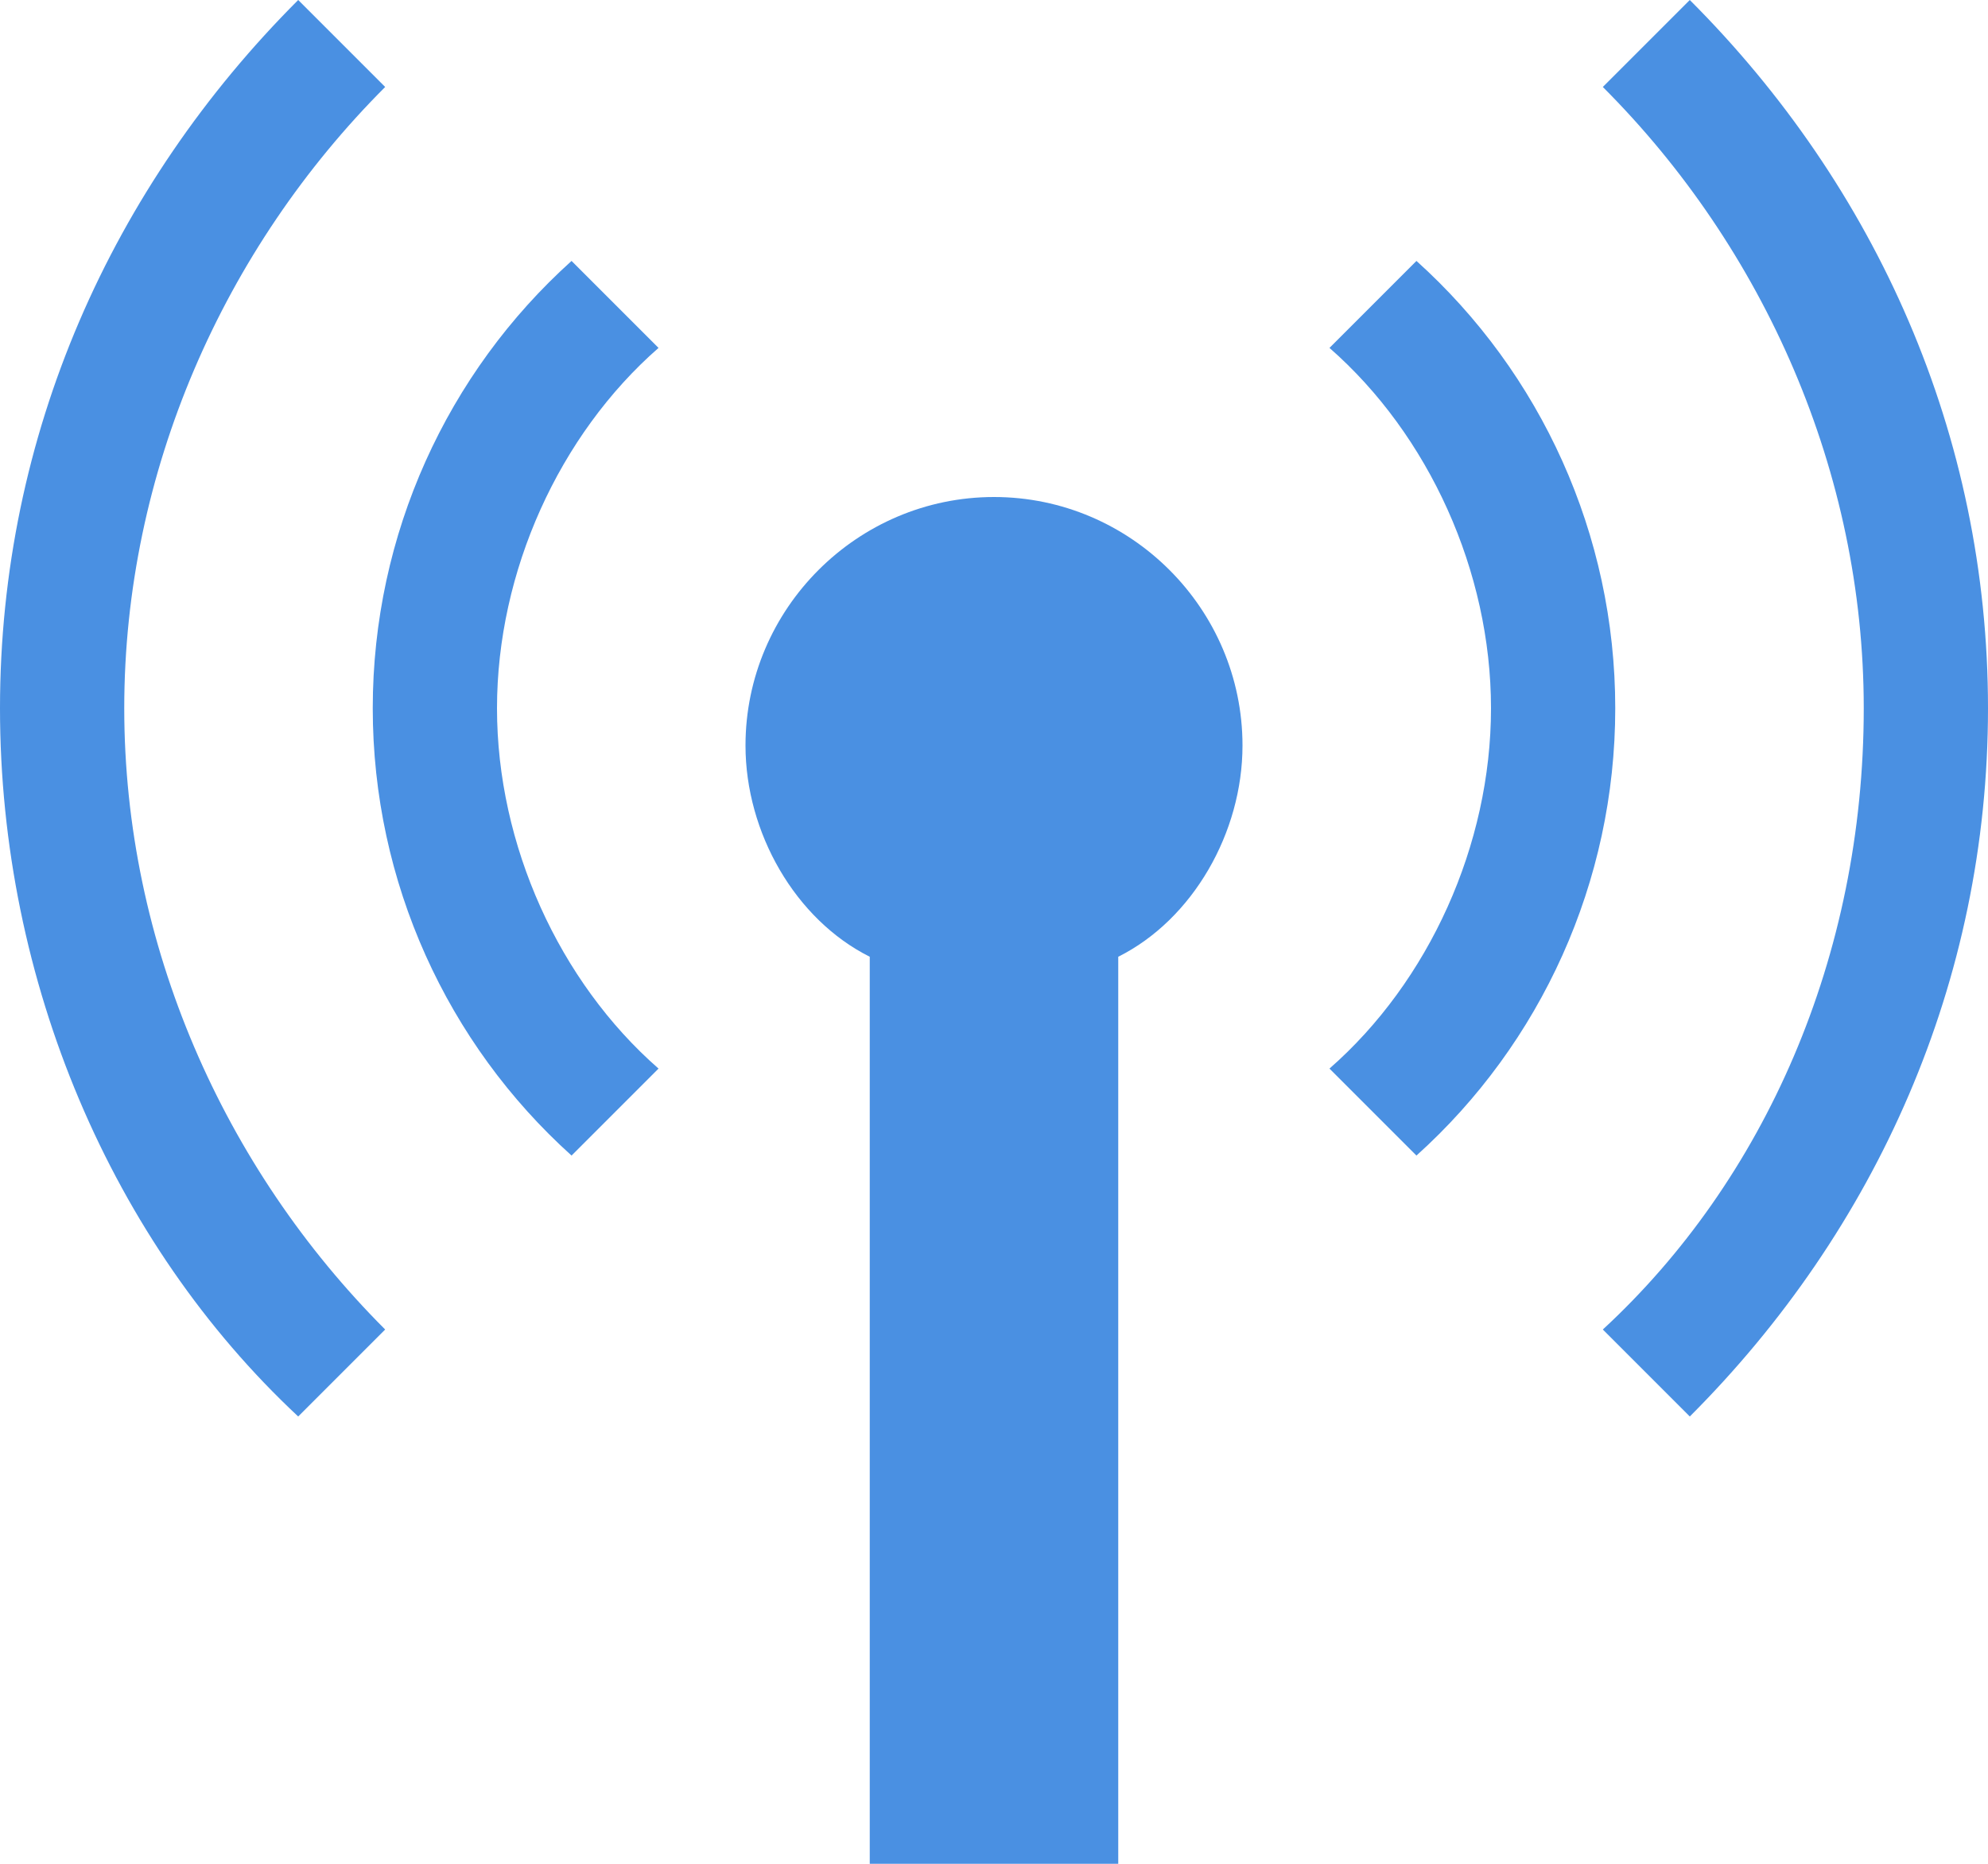
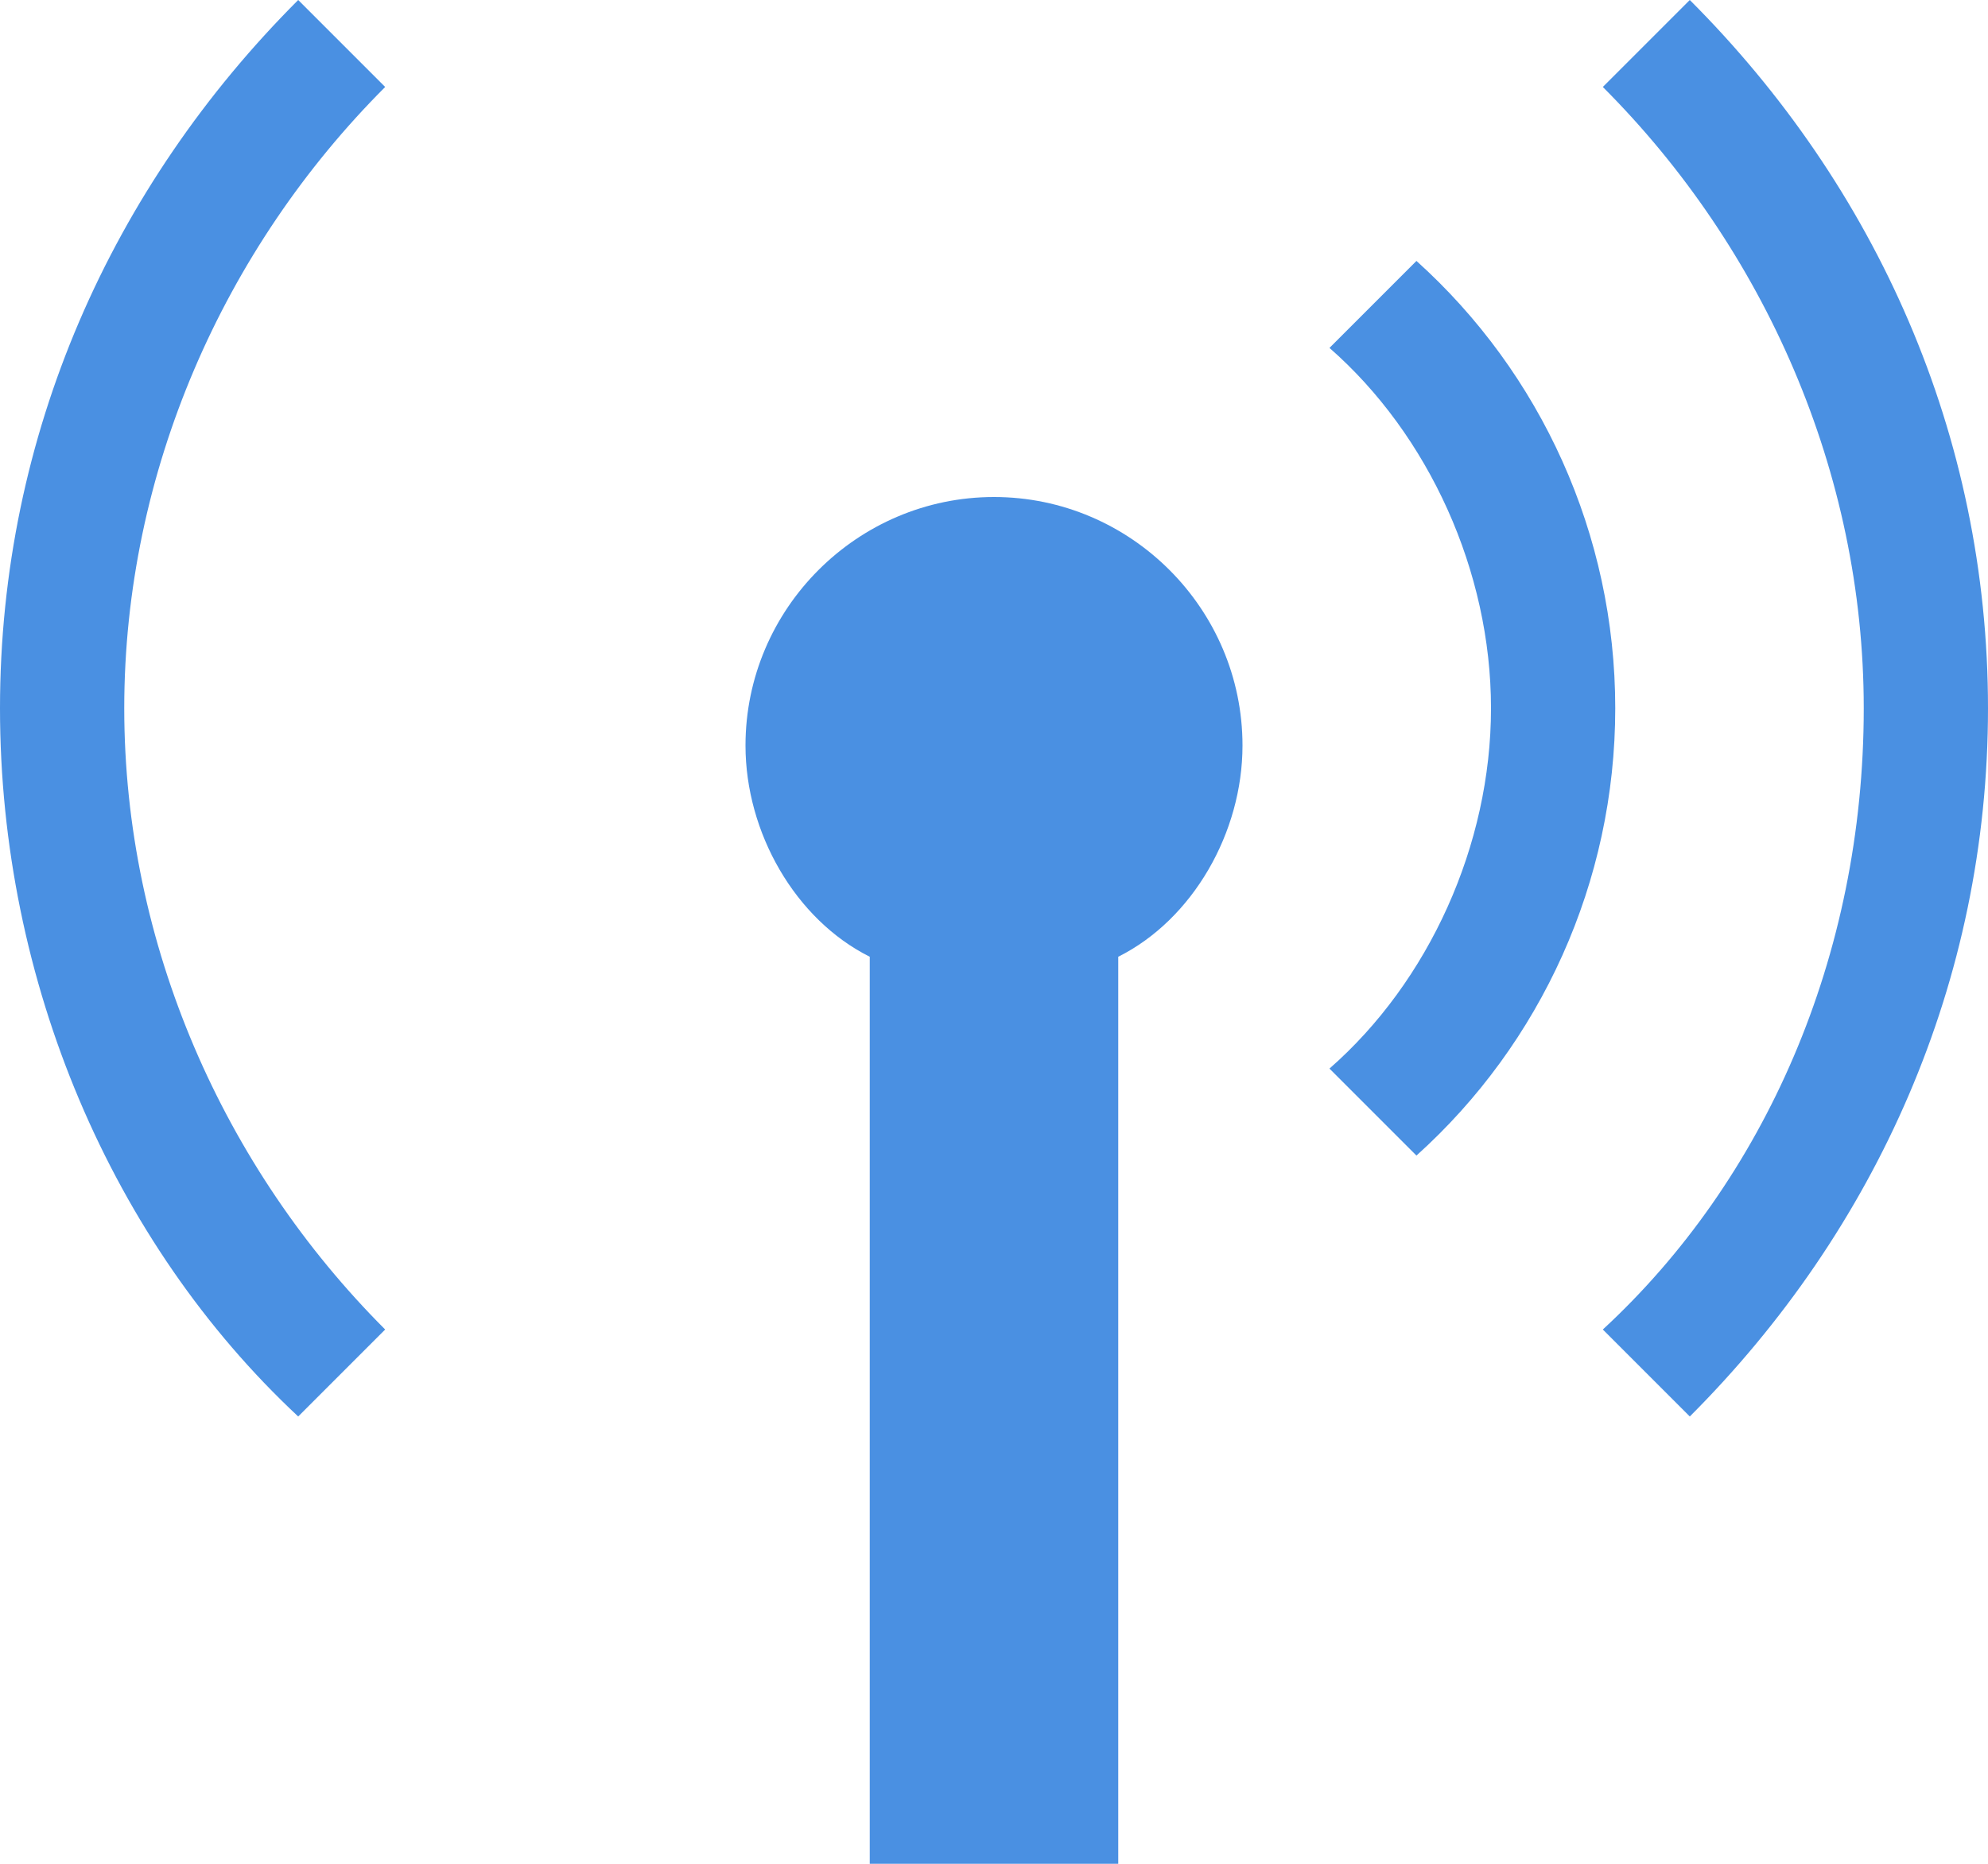
<svg xmlns="http://www.w3.org/2000/svg" width="32px" height="30px" viewBox="0 0 32 30" version="1.1">
  <title>icon-message</title>
  <desc>Created with Sketch.</desc>
  <defs />
  <g id="00-Home" stroke="none" stroke-width="1" fill="none" fill-rule="evenodd">
    <g id="vop-00-home-desktop-1.9" transform="translate(-115, -1208)" fill-rule="nonzero" fill="#4A90E2">
      <g id="Mayors-message-no-rick" transform="translate(0, 1168)">
        <g id="Message" transform="translate(115, 39)">
          <g id="Group-3">
            <g id="icon-message" transform="translate(0, 1)">
              <path d="M22.8,4.2 L21.4,5.6 C23,7 24,9.2 24,11.4 C24,13.6 23,15.8 21.4,17.2 L22.8,18.6 C24.8,16.8 26,14.2 26,11.4 C26,8.6 24.8,6 22.8,4.2 Z" id="Shape" />
              <path d="M27.2,0 L25.8,1.4 C28.4,4 30,7.6 30,11.4 C30,15.4 28.4,19 25.8,21.4 L27.2,22.8 C30.2,19.8 32,15.8 32,11.4 C32,7 30.2,3 27.2,0 Z" id="Shape" />
-               <path d="M9.2,4.2 C7.2,6 6,8.6 6,11.4 C6,14.2 7.2,16.8 9.2,18.6 L10.6,17.2 C9,15.8 8,13.6 8,11.4 C8,9.2 9,7 10.6,5.6 L9.2,4.2 Z" id="Shape" />
              <path d="M6.2,1.4 L4.8,0 C1.8,3 5.68434189e-14,7 5.68434189e-14,11.4 C5.68434189e-14,15.8 1.8,20 4.8,22.8 L6.2,21.4 C3.6,18.8 2,15.2 2,11.4 C2,7.6 3.6,4 6.2,1.4 Z" id="Shape" />
              <path d="M16,8 C13.8,8 12,9.8 12,12 C12,13.4 12.8,14.8 14,15.4 L14,30 L18,30 L18,15.4 C19.2,14.8 20,13.4 20,12 C20,9.8 18.2,8 16,8 Z" id="Shape" />
            </g>
          </g>
        </g>
      </g>
    </g>
  </g>
</svg>